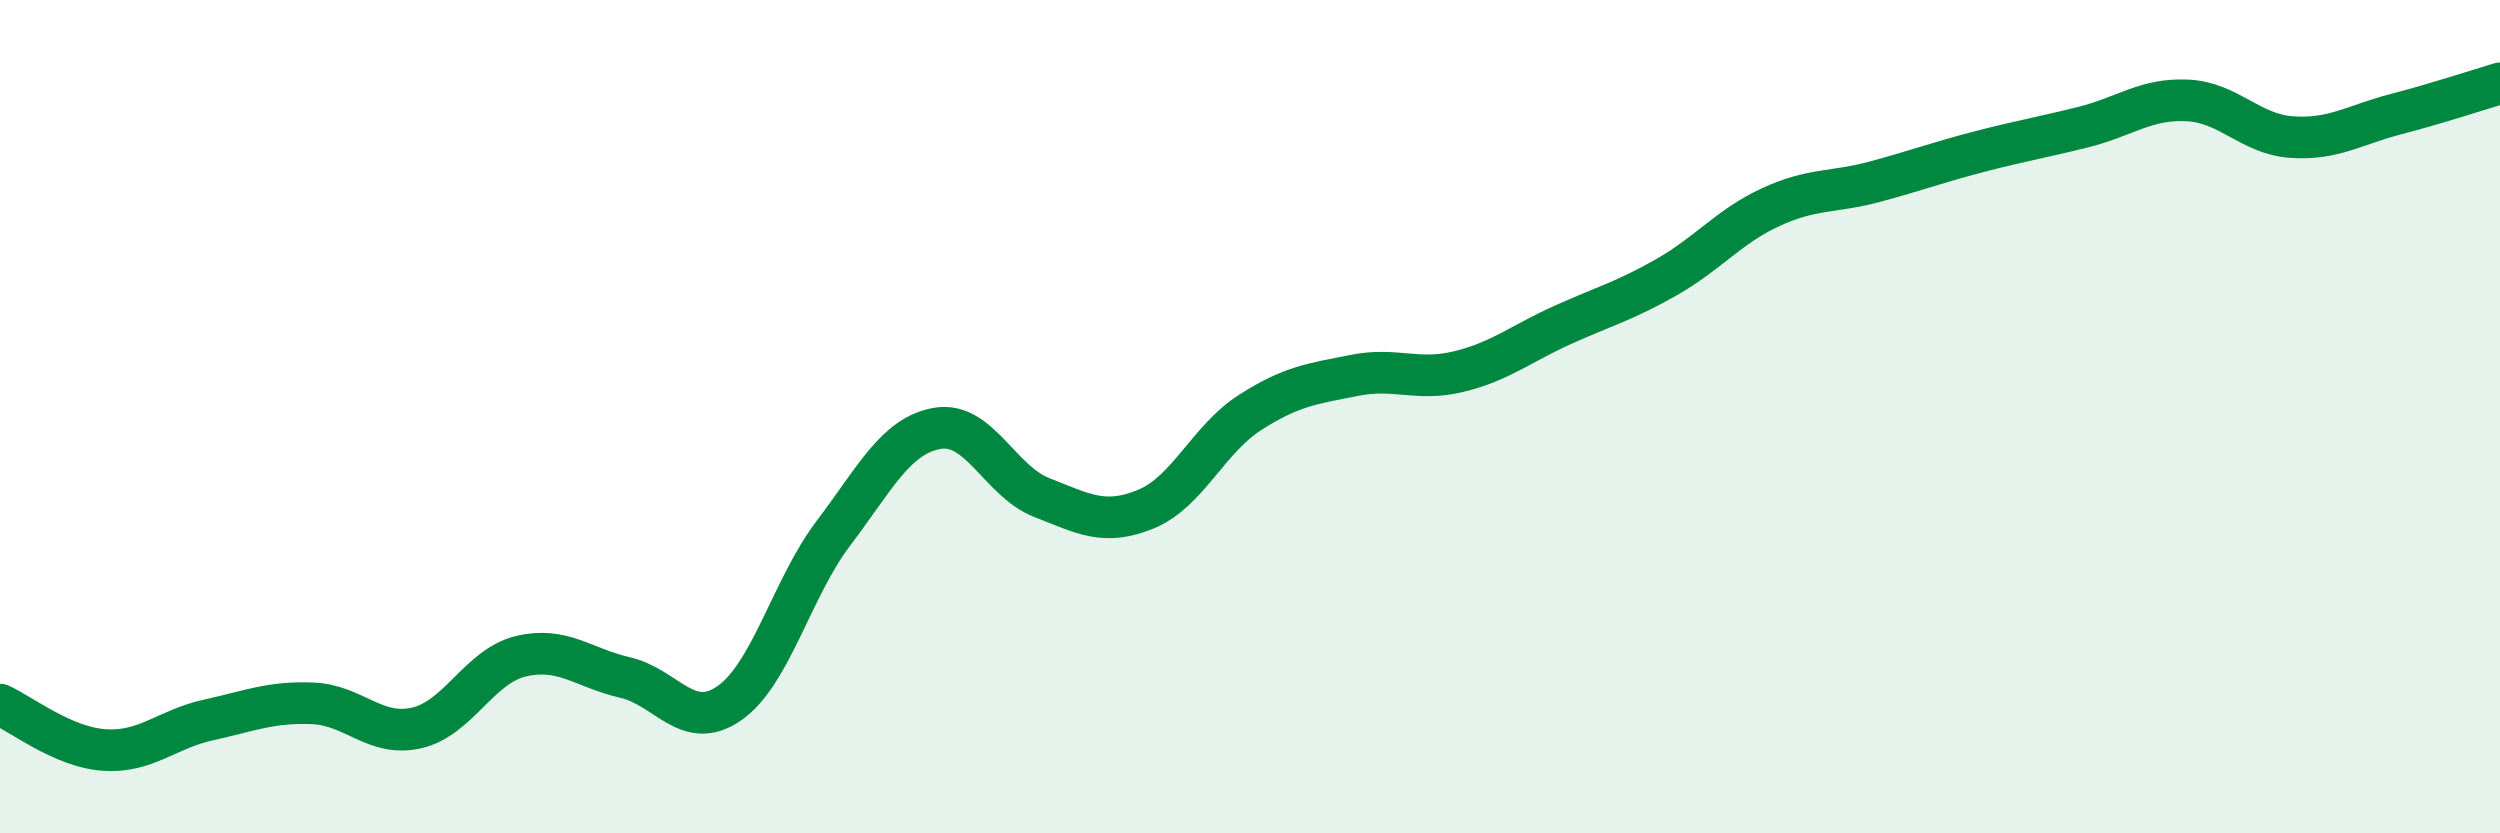
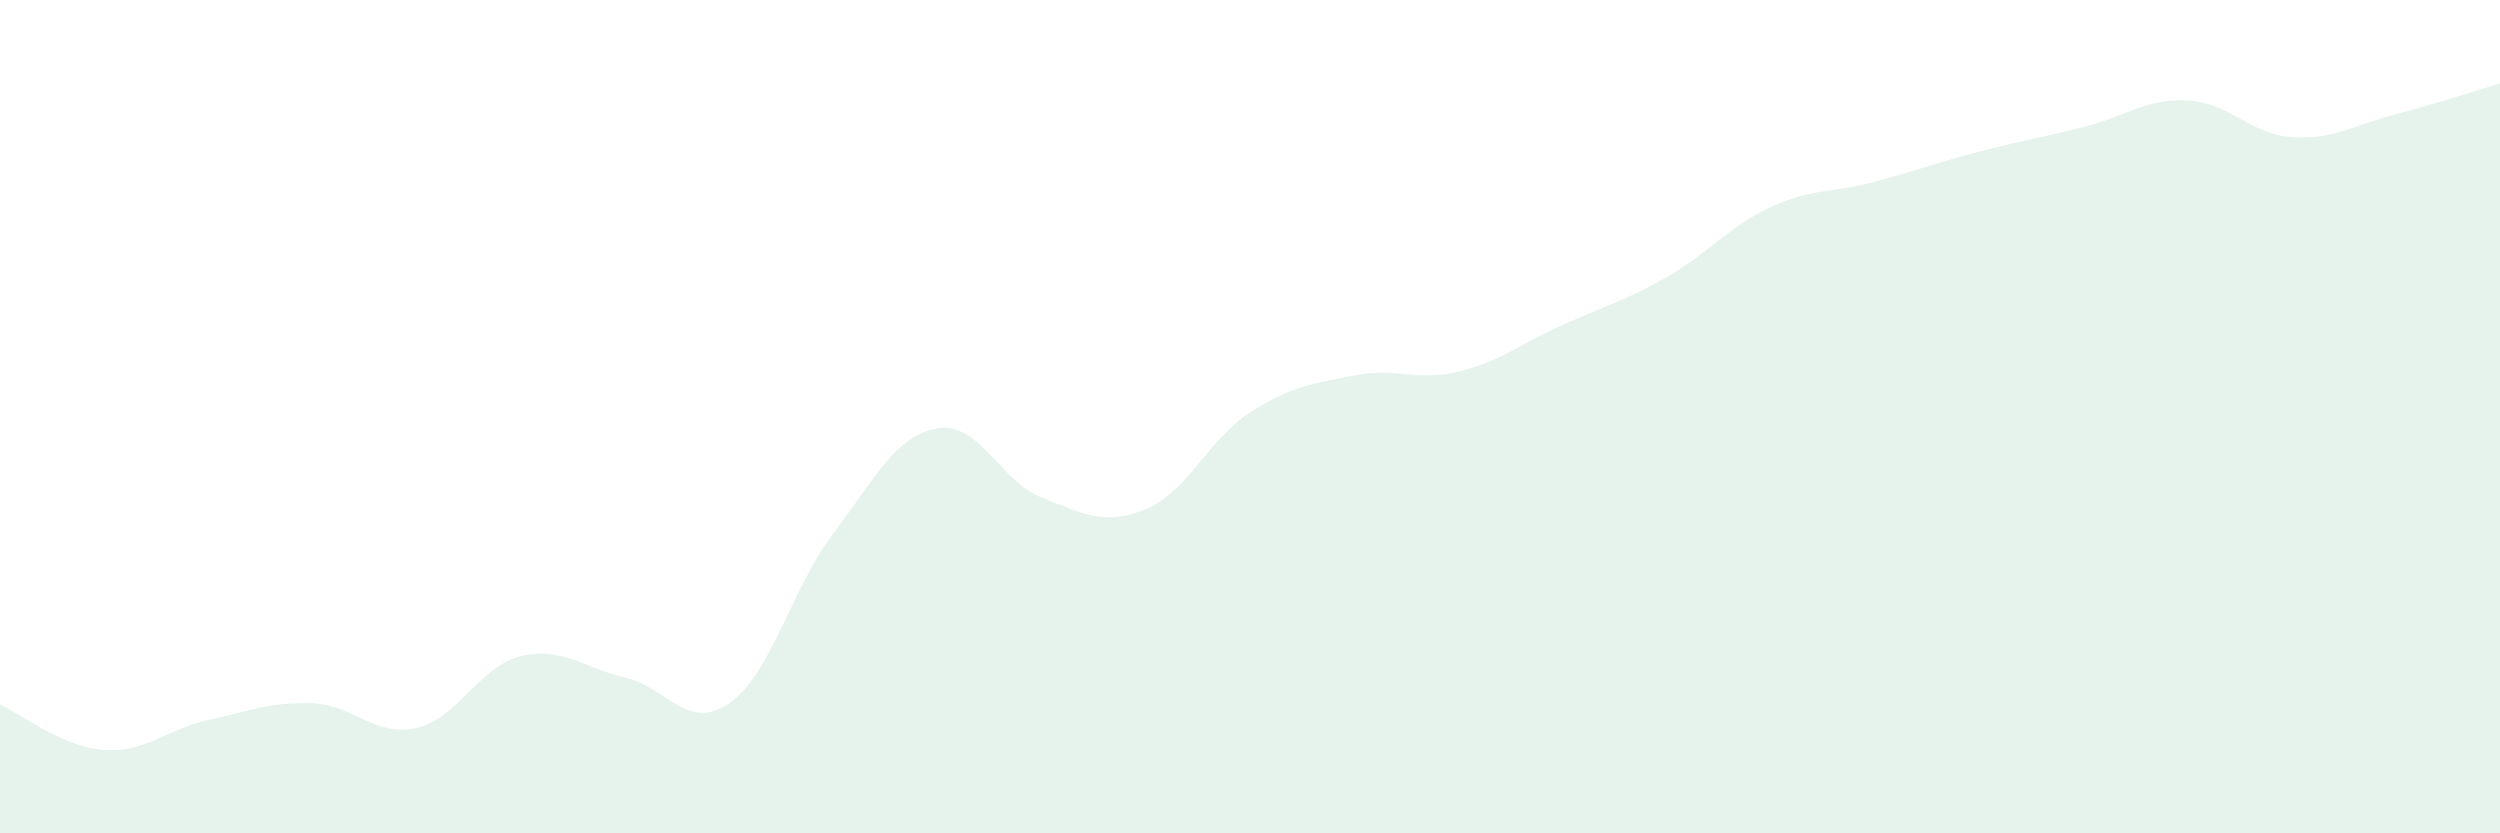
<svg xmlns="http://www.w3.org/2000/svg" width="60" height="20" viewBox="0 0 60 20">
  <path d="M 0,16.91 C 0.5,17.13 1.5,17.93 2.5,18 C 3.5,18.07 4,17.5 5,17.28 C 6,17.06 6.5,16.84 7.5,16.88 C 8.5,16.92 9,17.7 10,17.47 C 11,17.24 11.5,15.99 12.5,15.75 C 13.5,15.51 14,16.03 15,16.26 C 16,16.49 16.5,17.57 17.5,16.88 C 18.5,16.19 19,14.12 20,12.8 C 21,11.48 21.5,10.45 22.5,10.28 C 23.5,10.11 24,11.55 25,11.94 C 26,12.33 26.5,12.63 27.5,12.22 C 28.5,11.81 29,10.54 30,9.9 C 31,9.26 31.5,9.21 32.5,9.01 C 33.5,8.81 34,9.16 35,8.92 C 36,8.68 36.5,8.25 37.5,7.8 C 38.5,7.35 39,7.22 40,6.65 C 41,6.08 41.5,5.43 42.5,4.97 C 43.5,4.51 44,4.63 45,4.36 C 46,4.09 46.5,3.9 47.5,3.64 C 48.5,3.38 49,3.3 50,3.05 C 51,2.8 51.5,2.36 52.5,2.41 C 53.5,2.46 54,3.22 55,3.29 C 56,3.36 56.5,3 57.5,2.74 C 58.5,2.48 59.5,2.15 60,2L60 20L0 20Z" fill="#008740" opacity="0.1" stroke-linecap="round" stroke-linejoin="round" />
-   <path d="M 0,16.91 C 0.5,17.13 1.5,17.93 2.5,18 C 3.5,18.07 4,17.5 5,17.28 C 6,17.06 6.5,16.84 7.5,16.88 C 8.5,16.92 9,17.7 10,17.47 C 11,17.24 11.5,15.99 12.5,15.75 C 13.5,15.51 14,16.03 15,16.26 C 16,16.49 16.5,17.57 17.5,16.88 C 18.5,16.19 19,14.12 20,12.8 C 21,11.48 21.5,10.45 22.5,10.28 C 23.5,10.11 24,11.55 25,11.94 C 26,12.33 26.5,12.63 27.5,12.22 C 28.5,11.81 29,10.54 30,9.9 C 31,9.26 31.5,9.21 32.5,9.01 C 33.5,8.81 34,9.16 35,8.92 C 36,8.68 36.5,8.25 37.5,7.8 C 38.5,7.35 39,7.22 40,6.65 C 41,6.08 41.5,5.43 42.5,4.97 C 43.5,4.51 44,4.63 45,4.36 C 46,4.09 46.5,3.9 47.5,3.64 C 48.5,3.38 49,3.3 50,3.05 C 51,2.8 51.5,2.36 52.5,2.41 C 53.5,2.46 54,3.22 55,3.29 C 56,3.36 56.5,3 57.5,2.74 C 58.5,2.48 59.5,2.15 60,2" stroke="#008740" stroke-width="1" fill="none" stroke-linecap="round" stroke-linejoin="round" />
</svg>